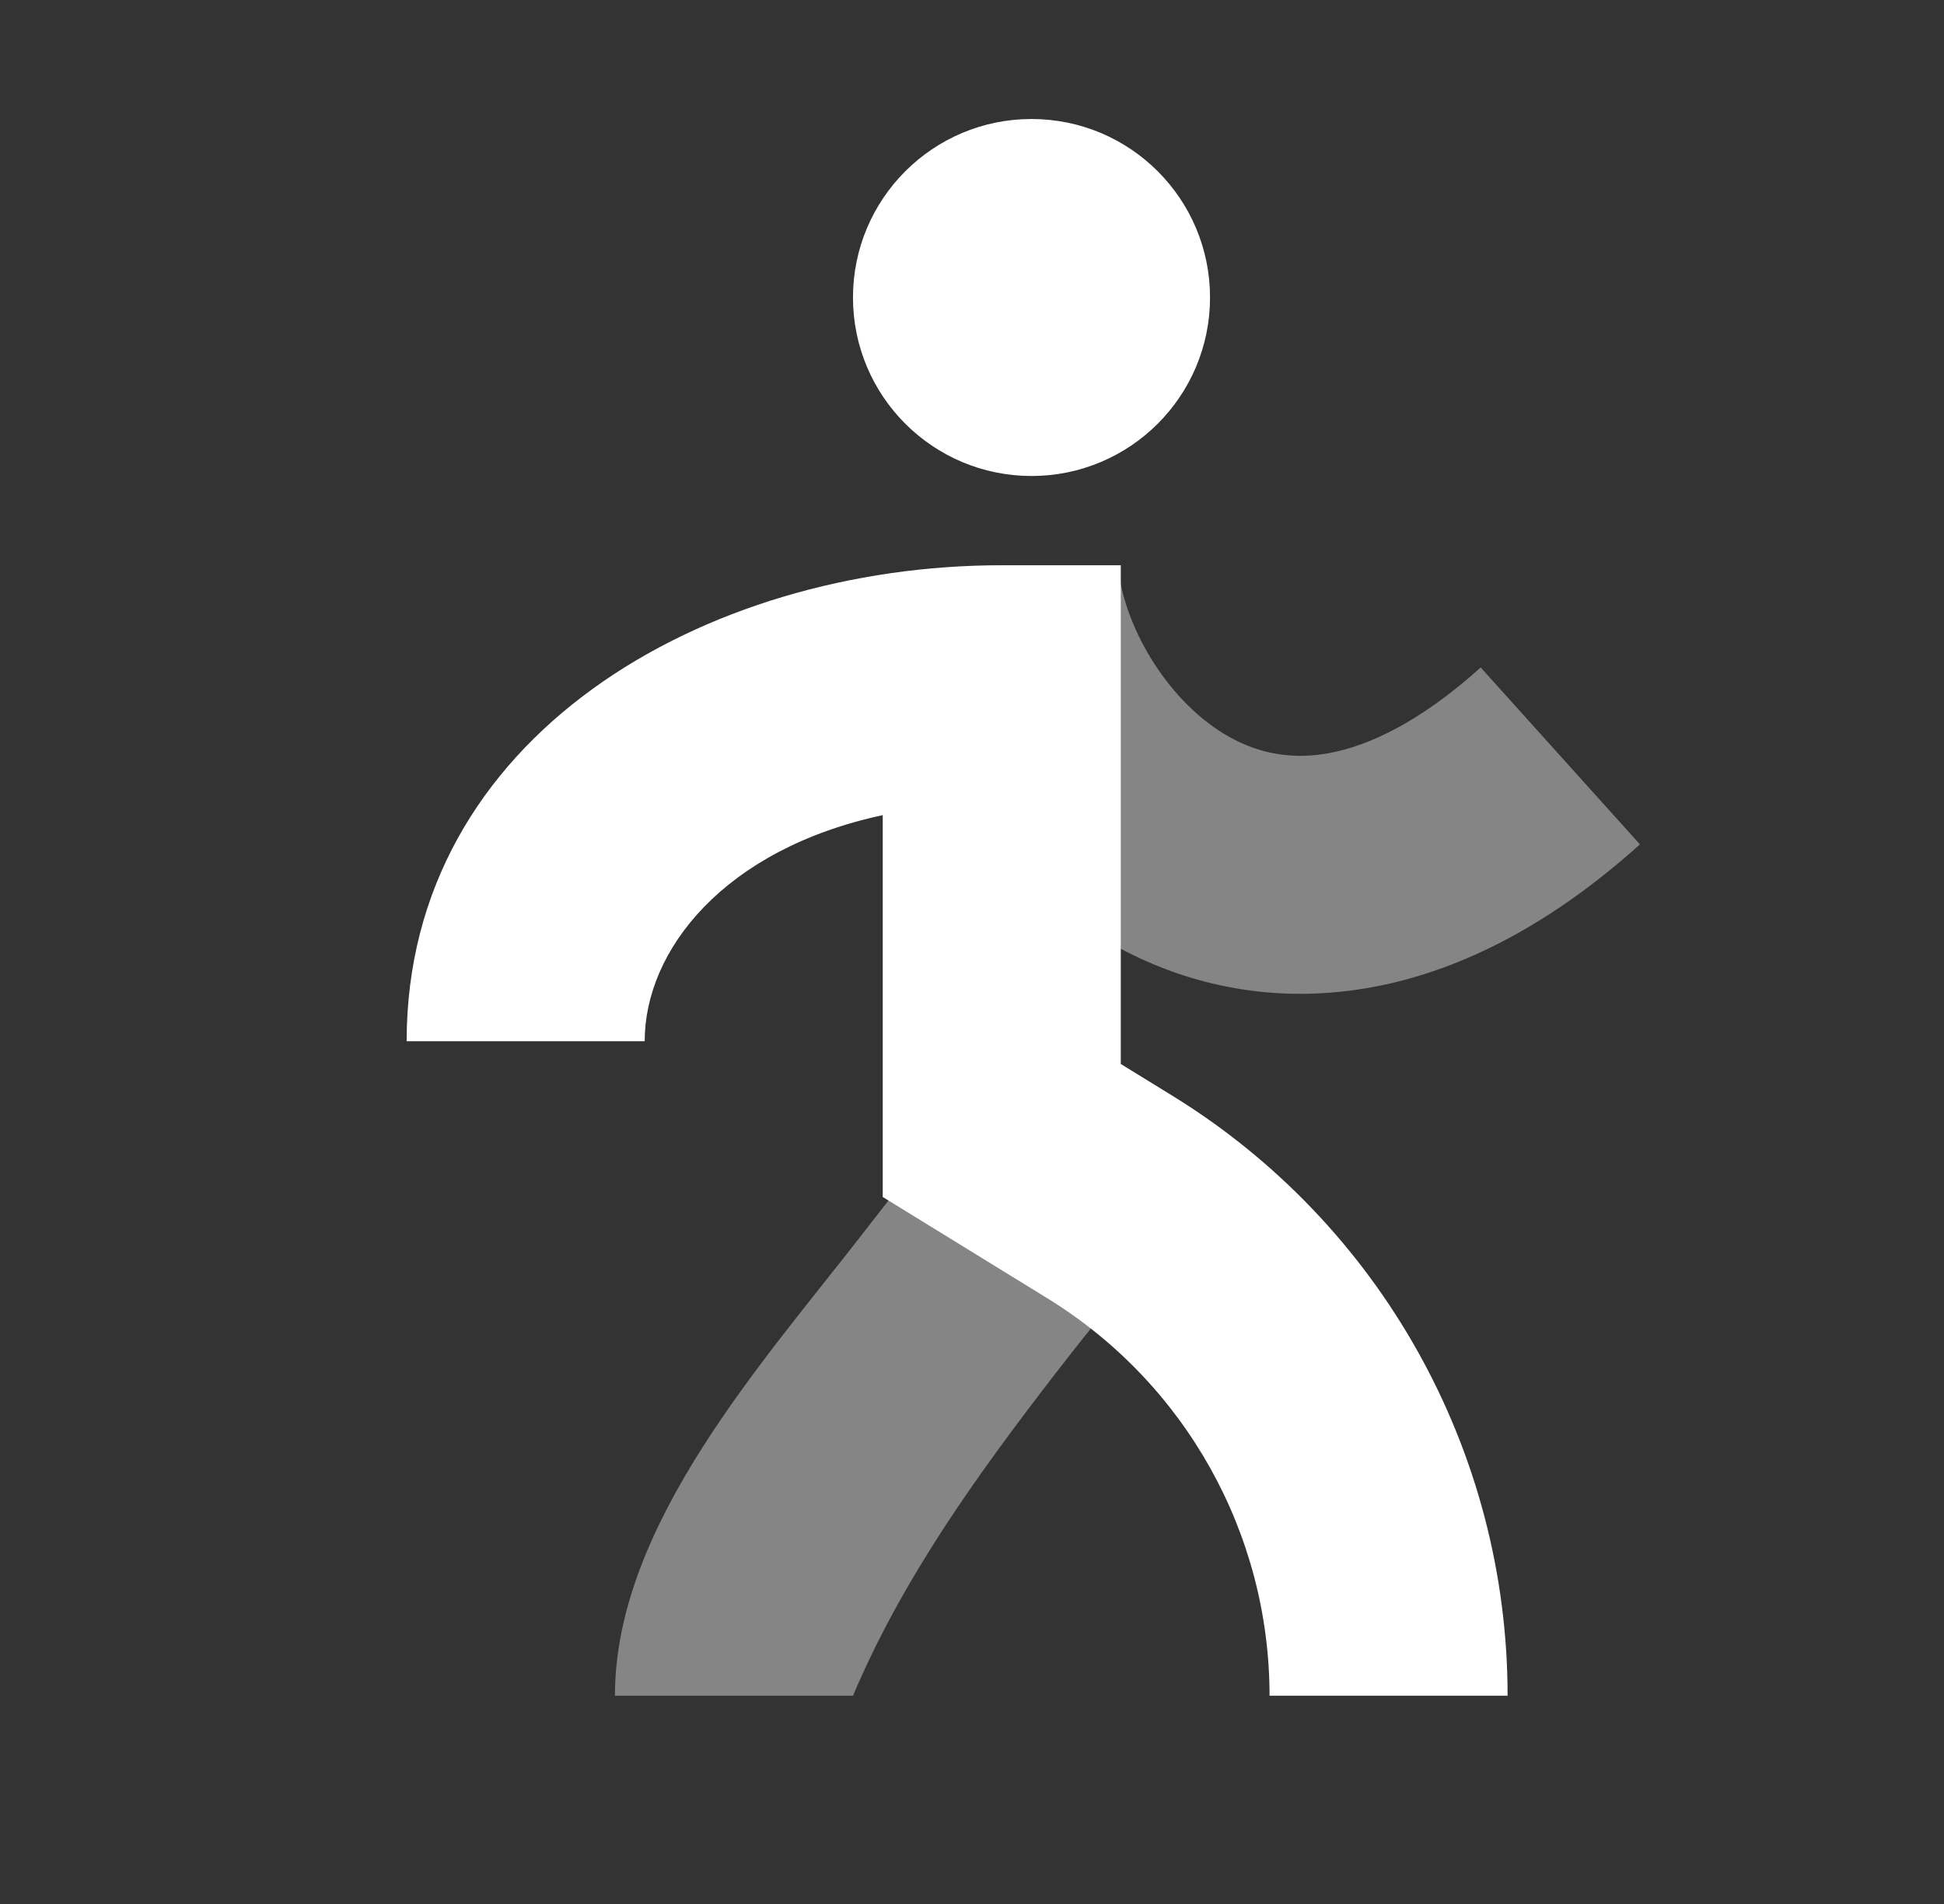
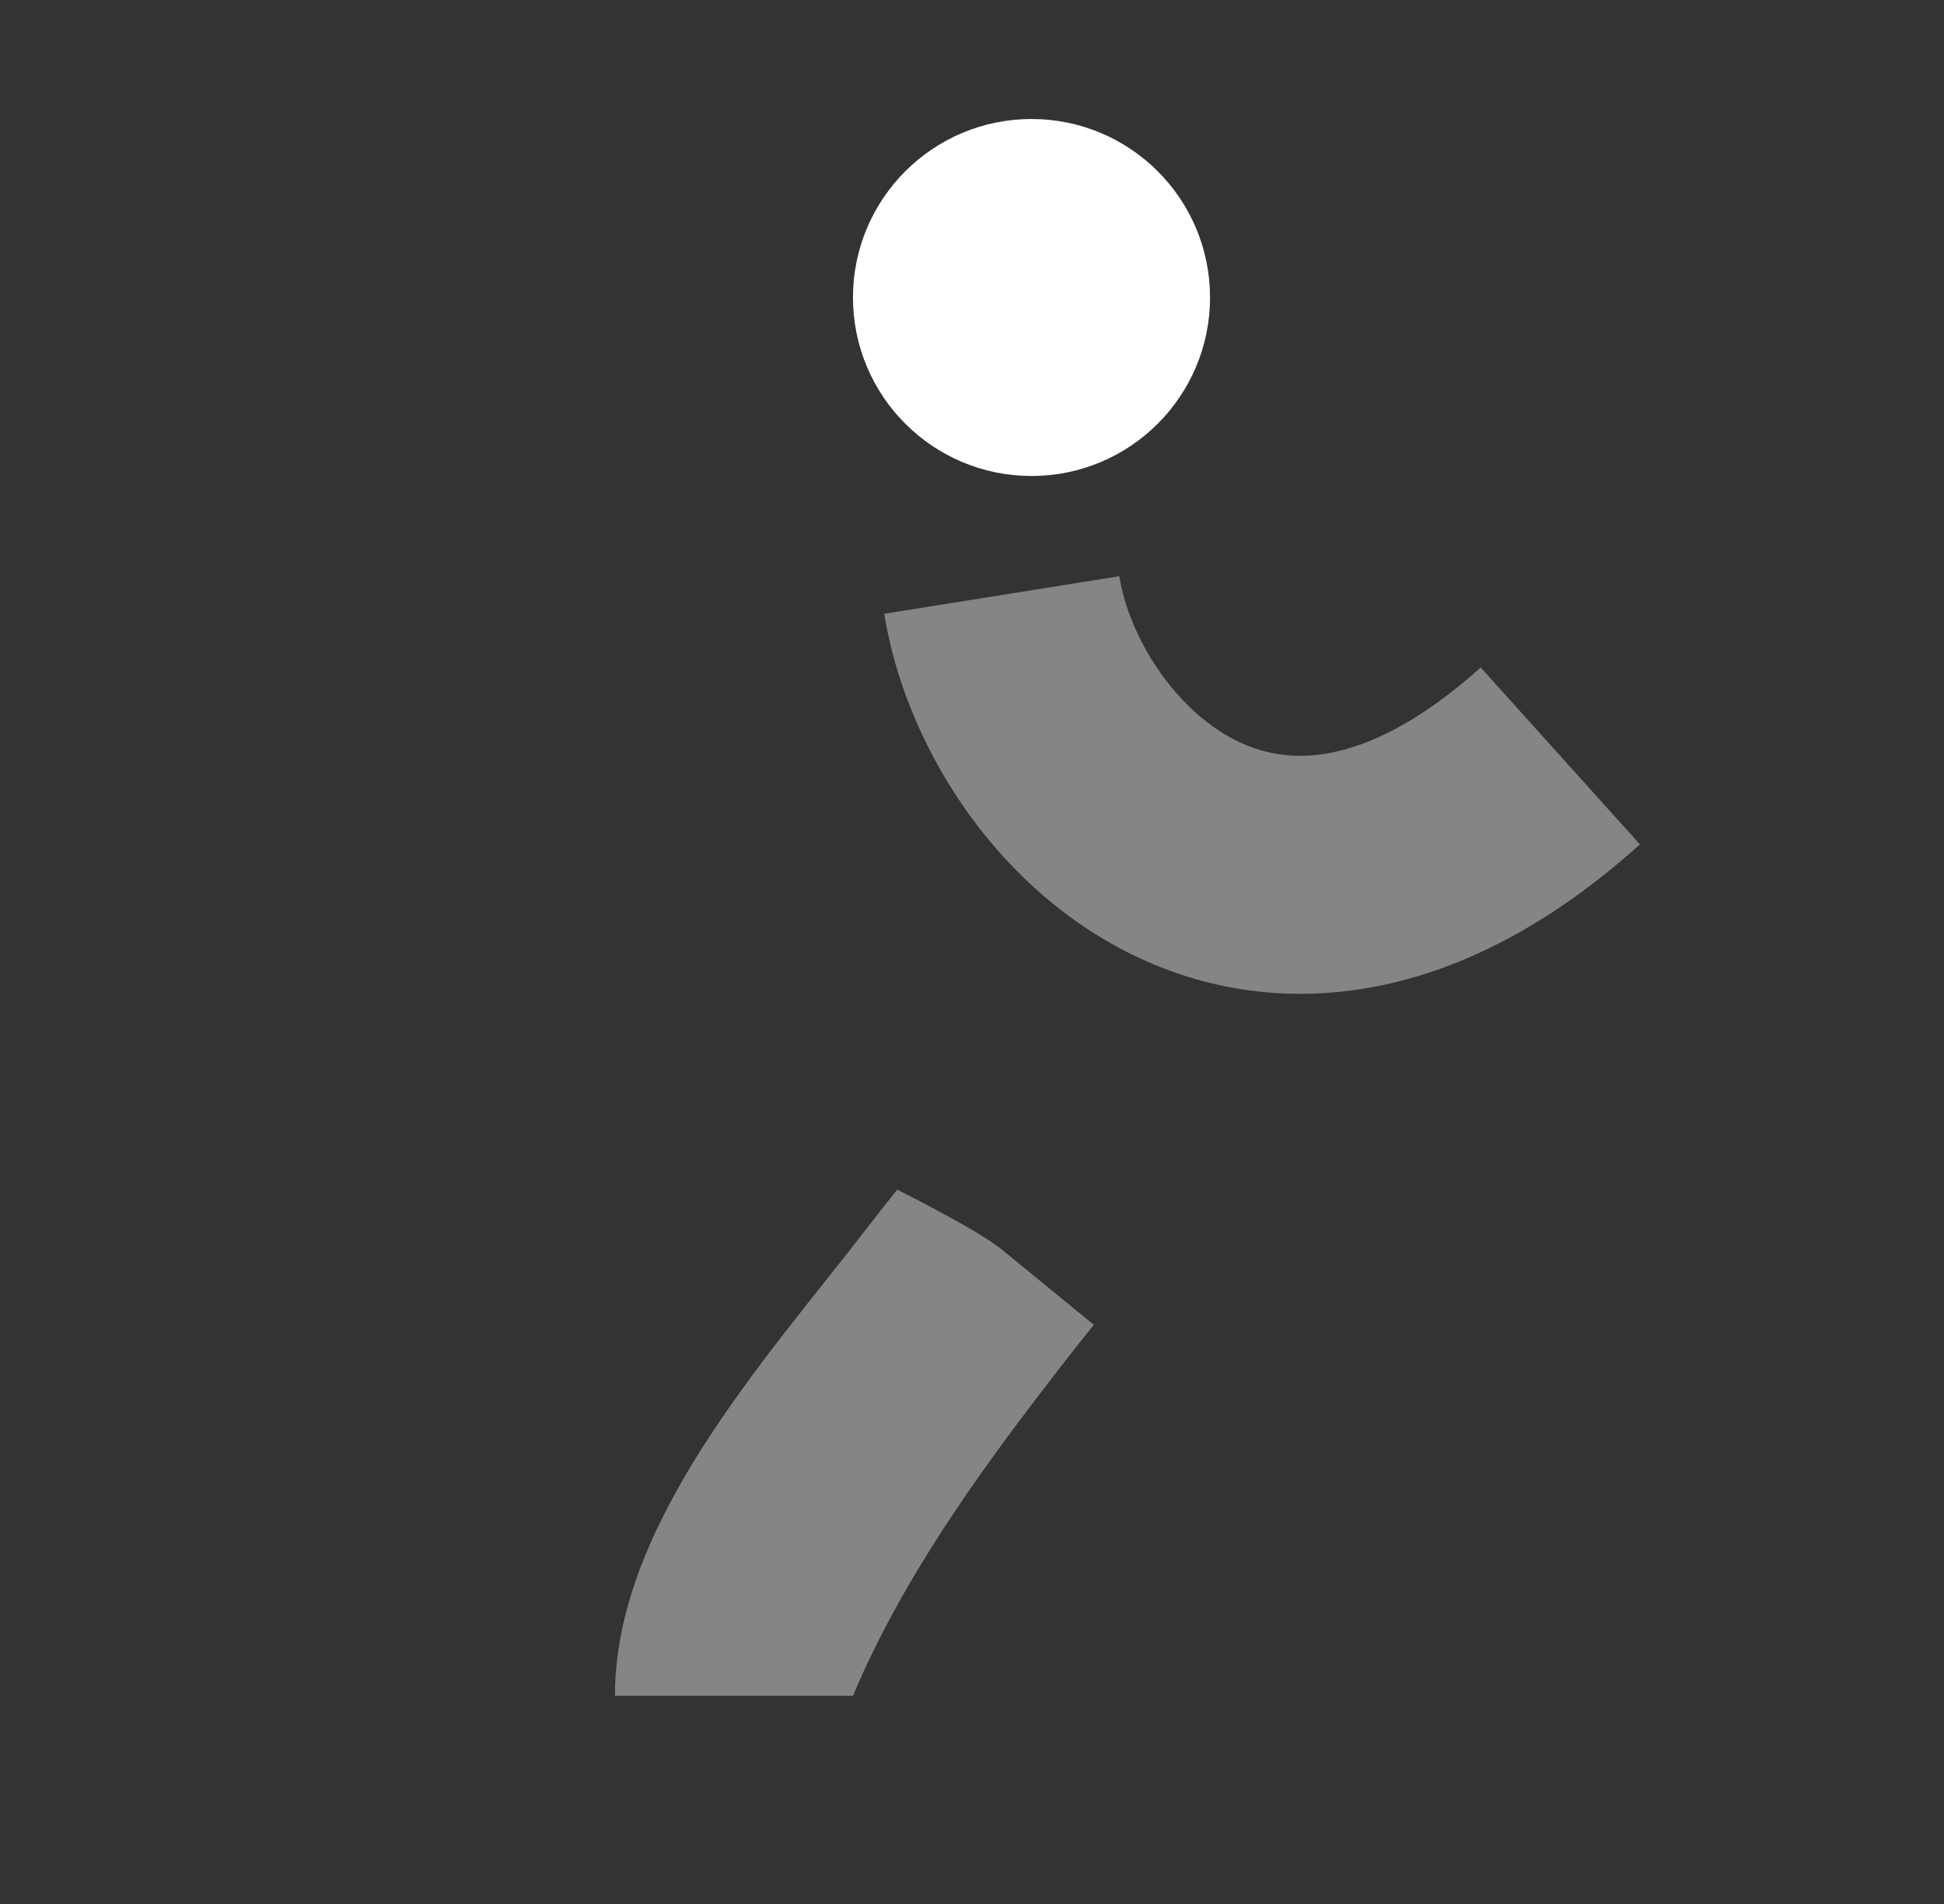
<svg xmlns="http://www.w3.org/2000/svg" width="49" height="48" viewBox="0 0 49 48" fill="none">
  <rect x="0" y="0" width="49" height="48" fill="#333333" stroke="none" />
  <circle cx="26" cy="7.5" r="3.75" fill="white" stroke="white" stroke-width="1.5" />
  <path opacity="0.4" fill-rule="evenodd" clip-rule="evenodd" d="M25.25 31.5C27.572 33.4 27.572 33.399 27.572 33.399L27.57 33.402L27.558 33.417L27.507 33.479C27.462 33.535 27.393 33.62 27.305 33.731C27.13 33.951 26.876 34.273 26.571 34.668C24.628 37.187 22.744 39.805 21.5 42.75H15.5C15.5 38.422 19.281 34.294 21.82 31.003C22.148 30.579 22.421 30.232 22.614 29.99C22.614 29.99 24.643 31.003 25.25 31.5Z" fill="white" />
  <path opacity="0.4" fill-rule="evenodd" clip-rule="evenodd" d="M28.394 23.994C24.936 22.229 22.792 18.632 22.288 15.473L28.213 14.527C28.459 16.068 29.604 17.875 31.122 18.651C31.811 19.002 32.595 19.157 33.516 18.983C34.466 18.805 35.753 18.239 37.322 16.827L41.336 21.287C39.155 23.249 36.901 24.452 34.625 24.88C32.321 25.313 30.194 24.913 28.394 23.994Z" fill="white" />
-   <path fill-rule="evenodd" clip-rule="evenodd" d="M22.25 20.55C18.253 21.407 16.25 23.951 16.25 26.25H10.25C10.25 18.566 17.745 14.25 25.25 14.25L28.25 14.25V26.823L29.546 27.621C34.8 30.854 38 36.581 38 42.75H32C32 38.665 29.881 34.872 26.401 32.731L22.25 30.176V20.55Z" fill="white" />
</svg>